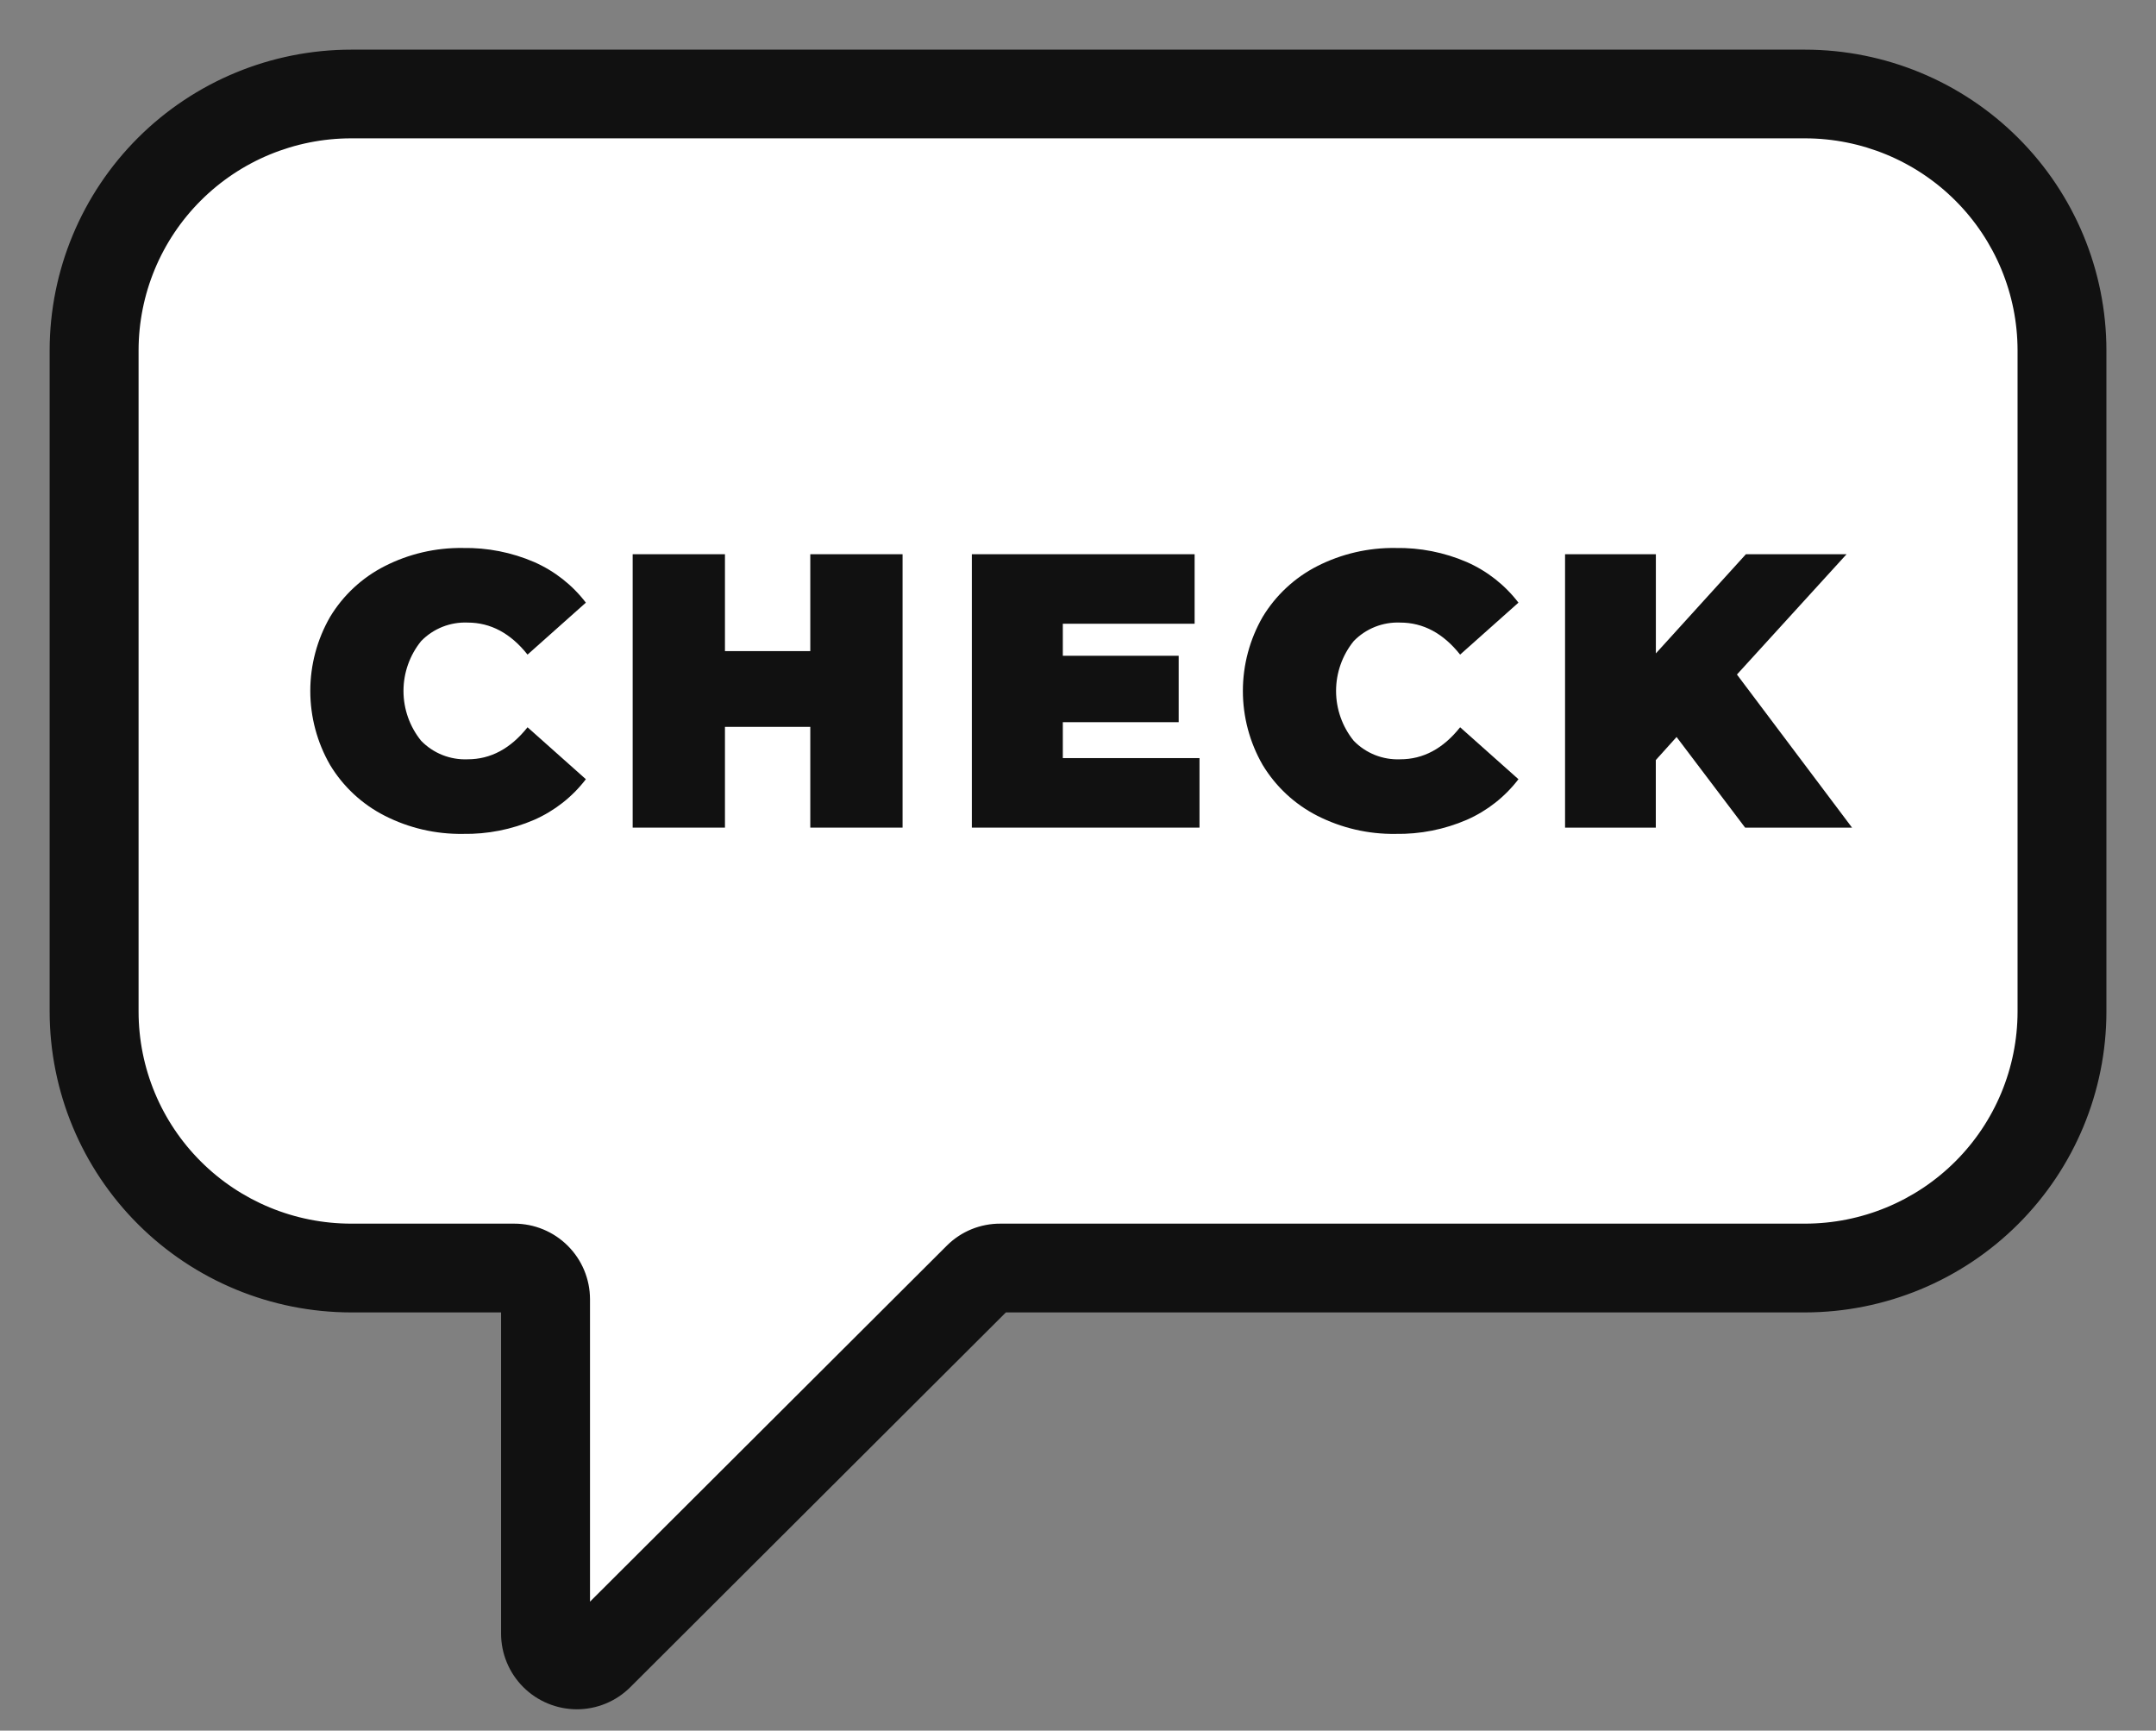
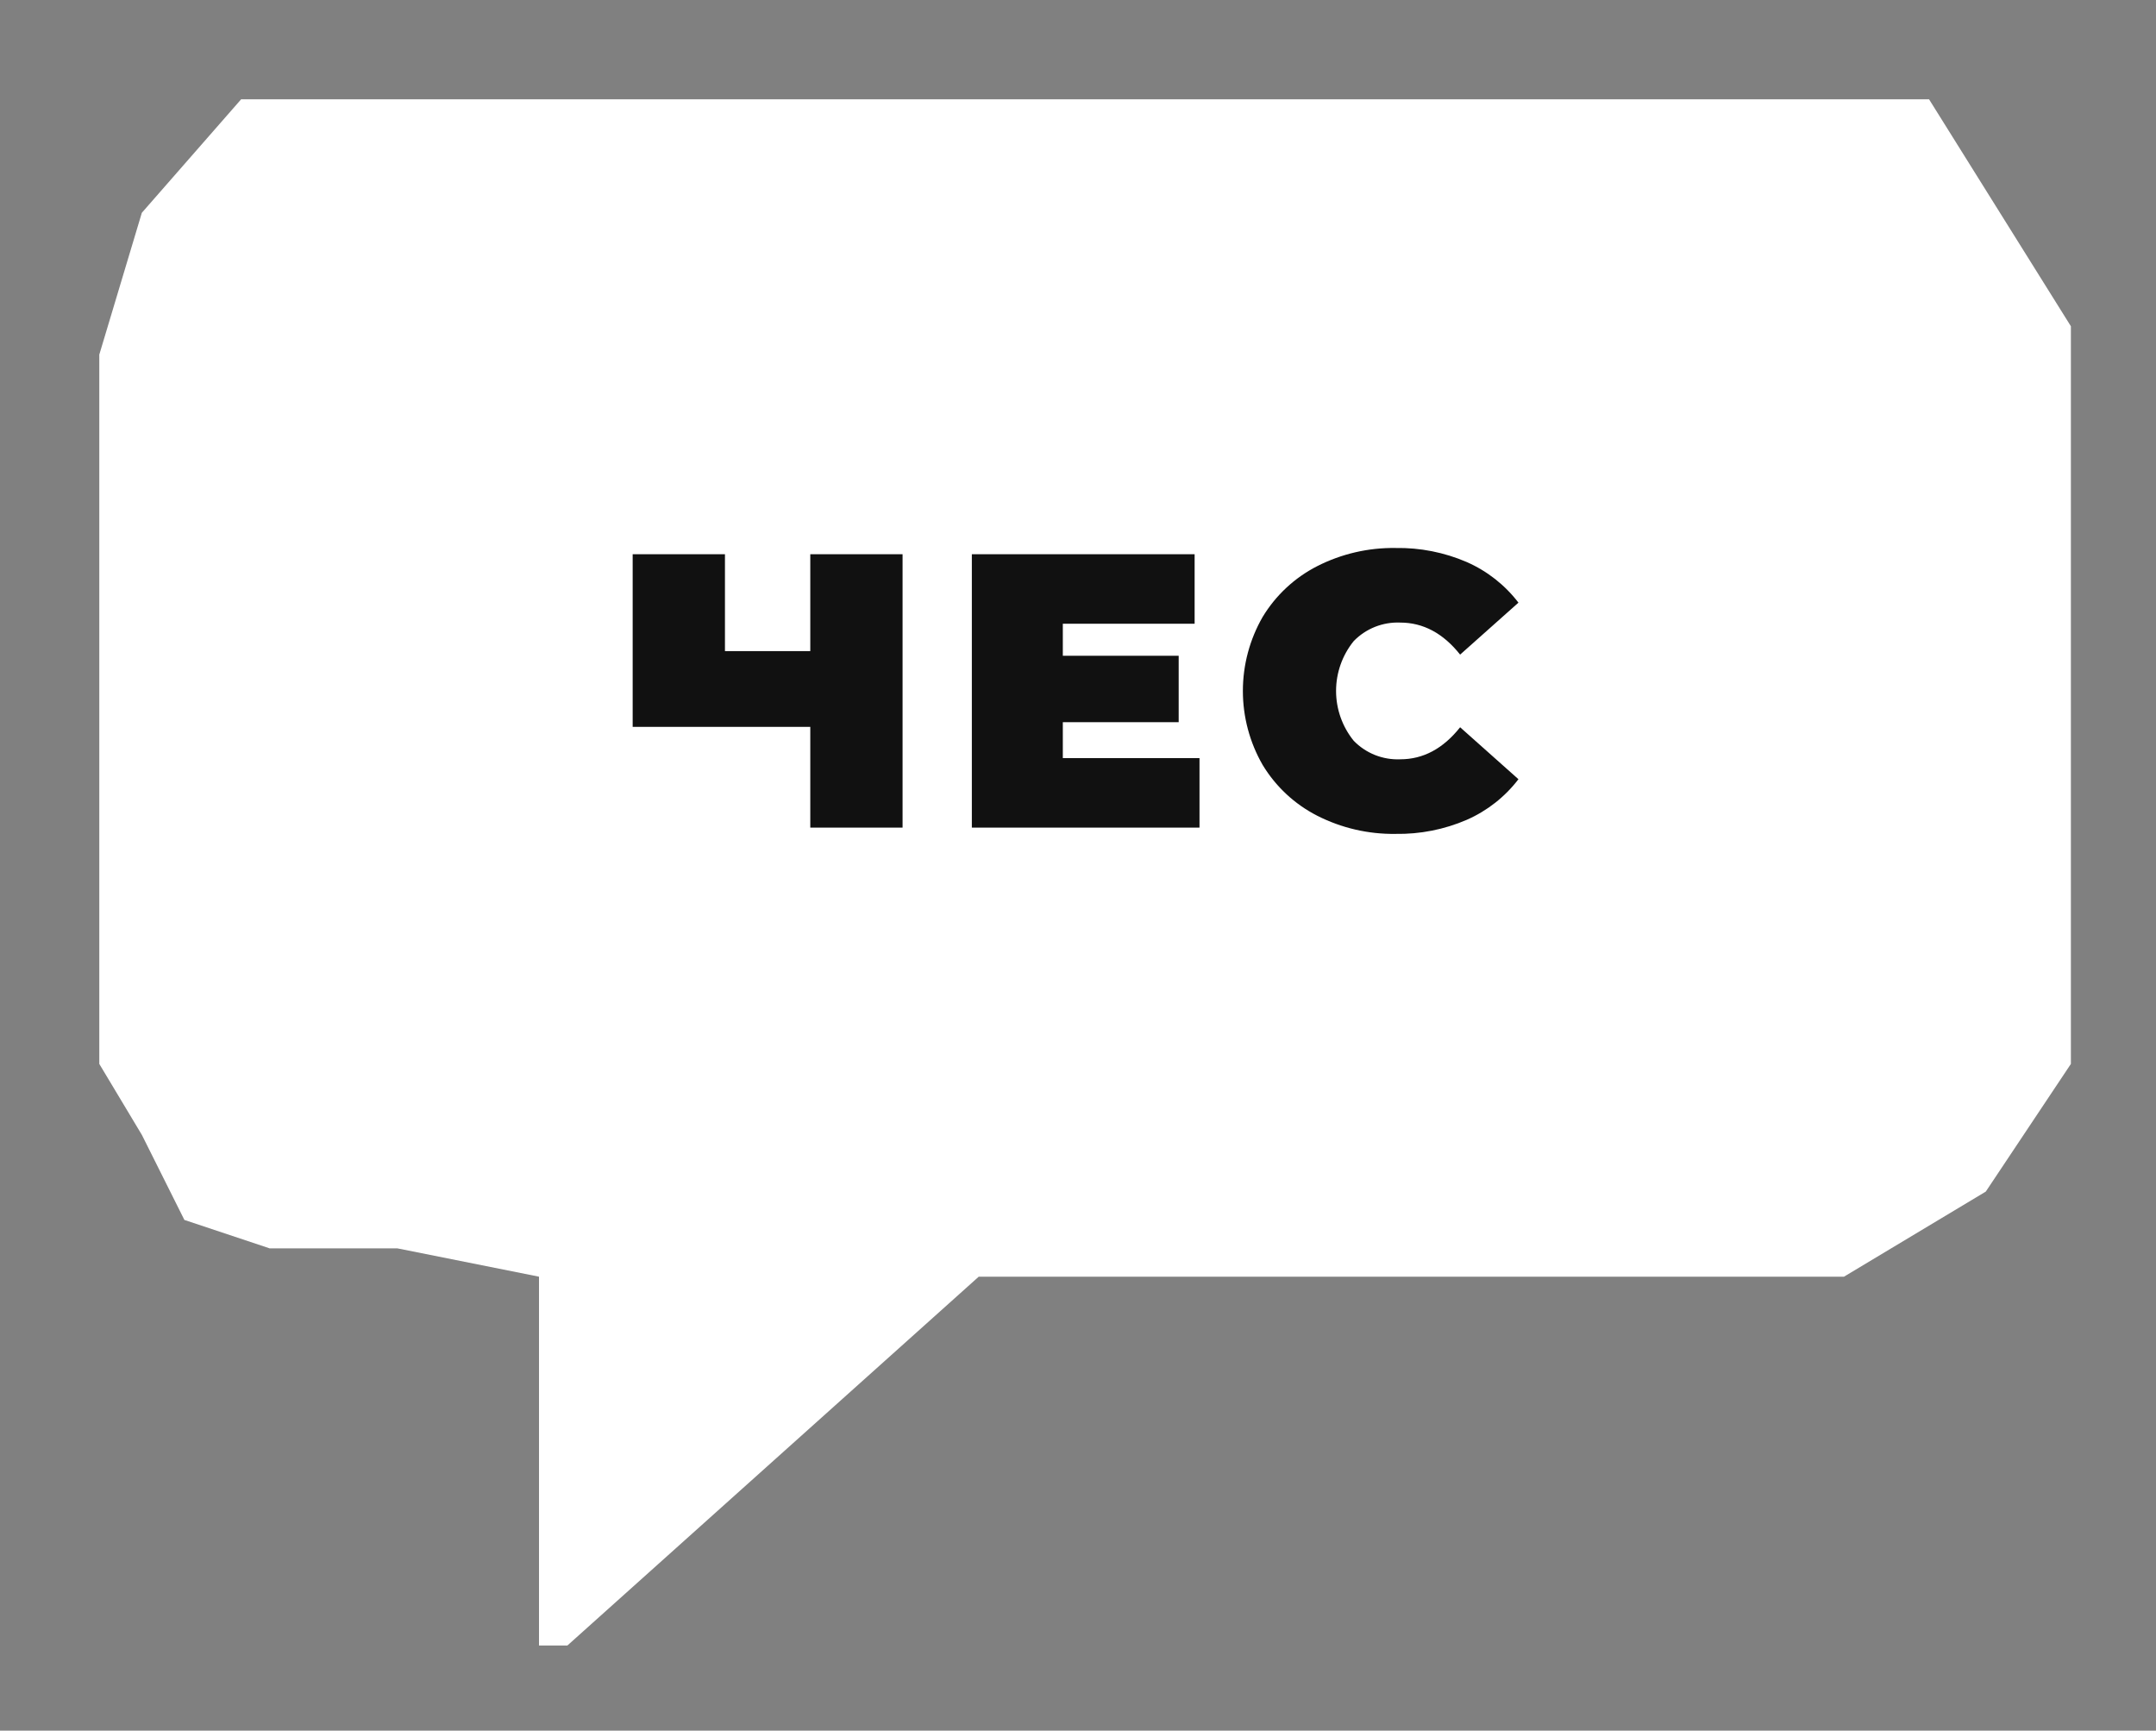
<svg xmlns="http://www.w3.org/2000/svg" width="76" height="61" viewBox="0 0 76 61" fill="none">
  <rect x="0" y="0" width="76" height="61" fill="#808080" stroke="none" />
  <path d="M8.5 3.5H14H68L73 11.5V37.5L70 42L65 45H39.5H34.5L20 58H19V52.5V45L14 44H9.5L6.5 43L5 40L3.5 37.5V12.5L5 7.5L8.5 3.5Z" fill="white" />
-   <path d="M20.334 59.998C19.692 59.996 19.077 59.742 18.623 59.289C18.17 58.836 17.914 58.223 17.913 57.582V46.009H12.372C9.622 46.005 6.986 44.914 5.042 42.974C3.098 41.034 2.004 38.405 2 35.661V12.347C2.003 9.604 3.097 6.974 5.041 5.034C6.986 3.094 9.622 2.003 12.372 2H63.631C66.38 2.003 69.017 3.094 70.961 5.034C72.906 6.974 73.999 9.604 74.002 12.347V35.661C73.999 38.405 72.905 41.034 70.96 42.974C69.016 44.914 66.38 46.005 63.631 46.009H35.355L22.042 59.291C21.818 59.515 21.551 59.693 21.258 59.814C20.965 59.935 20.651 59.998 20.334 59.998ZM12.372 4.626C10.32 4.629 8.353 5.443 6.903 6.891C5.452 8.338 4.637 10.301 4.635 12.347V35.661C4.637 37.708 5.453 39.67 6.904 41.117C8.354 42.564 10.32 43.378 12.372 43.38H18.127C18.768 43.38 19.384 43.634 19.838 44.087C20.292 44.539 20.547 45.153 20.548 45.793V57.056L33.559 44.076C33.784 43.853 34.05 43.676 34.344 43.557C34.638 43.438 34.952 43.378 35.269 43.38H63.633C65.684 43.378 67.651 42.564 69.101 41.117C70.552 39.67 71.367 37.708 71.37 35.661V12.347C71.368 10.301 70.552 8.338 69.102 6.891C67.651 5.443 65.685 4.629 63.633 4.626H12.372Z" fill="#111111" stroke="#111111" stroke-width="0.5" />
-   <path d="M13.561 28.752C12.764 28.347 12.097 27.727 11.635 26.962C11.178 26.168 10.938 25.269 10.938 24.354C10.938 23.438 11.178 22.539 11.635 21.745C12.097 20.98 12.764 20.36 13.561 19.955C14.414 19.52 15.361 19.301 16.319 19.315C17.182 19.3 18.039 19.469 18.831 19.811C19.549 20.127 20.176 20.619 20.652 21.242L18.596 23.073C18 22.322 17.297 21.945 16.486 21.944C16.182 21.931 15.878 21.983 15.595 22.095C15.312 22.208 15.056 22.379 14.844 22.598C14.442 23.095 14.223 23.715 14.223 24.354C14.223 24.992 14.442 25.612 14.844 26.109C15.056 26.328 15.312 26.499 15.595 26.612C15.878 26.724 16.182 26.776 16.486 26.763C17.295 26.763 17.998 26.387 18.596 25.634L20.652 27.465C20.176 28.088 19.549 28.58 18.831 28.896C18.039 29.238 17.182 29.407 16.319 29.392C15.361 29.406 14.414 29.187 13.561 28.752Z" fill="#111111" />
-   <path d="M31.816 19.535V29.171H28.563V25.62H25.555V29.171H22.302V19.535H25.555V22.95H28.563V19.535H31.816Z" fill="#111111" />
+   <path d="M31.816 19.535V29.171H28.563V25.62H25.555H22.302V19.535H25.555V22.95H28.563V19.535H31.816Z" fill="#111111" />
  <path d="M42.283 26.721V29.171H34.258V19.535H42.111V21.985H37.465V23.114H41.549V25.455H37.465V26.721H42.283Z" fill="#111111" />
  <path d="M46.433 28.752C45.637 28.346 44.971 27.726 44.509 26.962C44.052 26.168 43.812 25.269 43.812 24.354C43.812 23.438 44.052 22.539 44.509 21.745C44.971 20.981 45.637 20.361 46.433 19.955C47.287 19.521 48.234 19.301 49.193 19.315C50.056 19.3 50.913 19.469 51.705 19.811C52.423 20.127 53.05 20.619 53.526 21.242L51.47 23.073C50.874 22.322 50.17 21.945 49.36 21.944C49.056 21.931 48.752 21.983 48.469 22.095C48.186 22.208 47.93 22.379 47.718 22.598C47.316 23.095 47.097 23.715 47.097 24.354C47.097 24.992 47.316 25.612 47.718 26.109C47.93 26.328 48.186 26.499 48.469 26.612C48.752 26.724 49.056 26.776 49.36 26.763C50.169 26.763 50.872 26.387 51.47 25.634L53.526 27.465C53.05 28.088 52.423 28.58 51.705 28.896C50.913 29.238 50.056 29.407 49.193 29.392C48.234 29.406 47.287 29.186 46.433 28.752Z" fill="#111111" />
-   <path d="M59.1 25.977L58.368 26.79V29.171H55.169V19.535H58.37V23.031L61.544 19.535H65.092L61.228 23.775L65.285 29.171H61.516L59.1 25.977Z" fill="#111111" />
</svg>